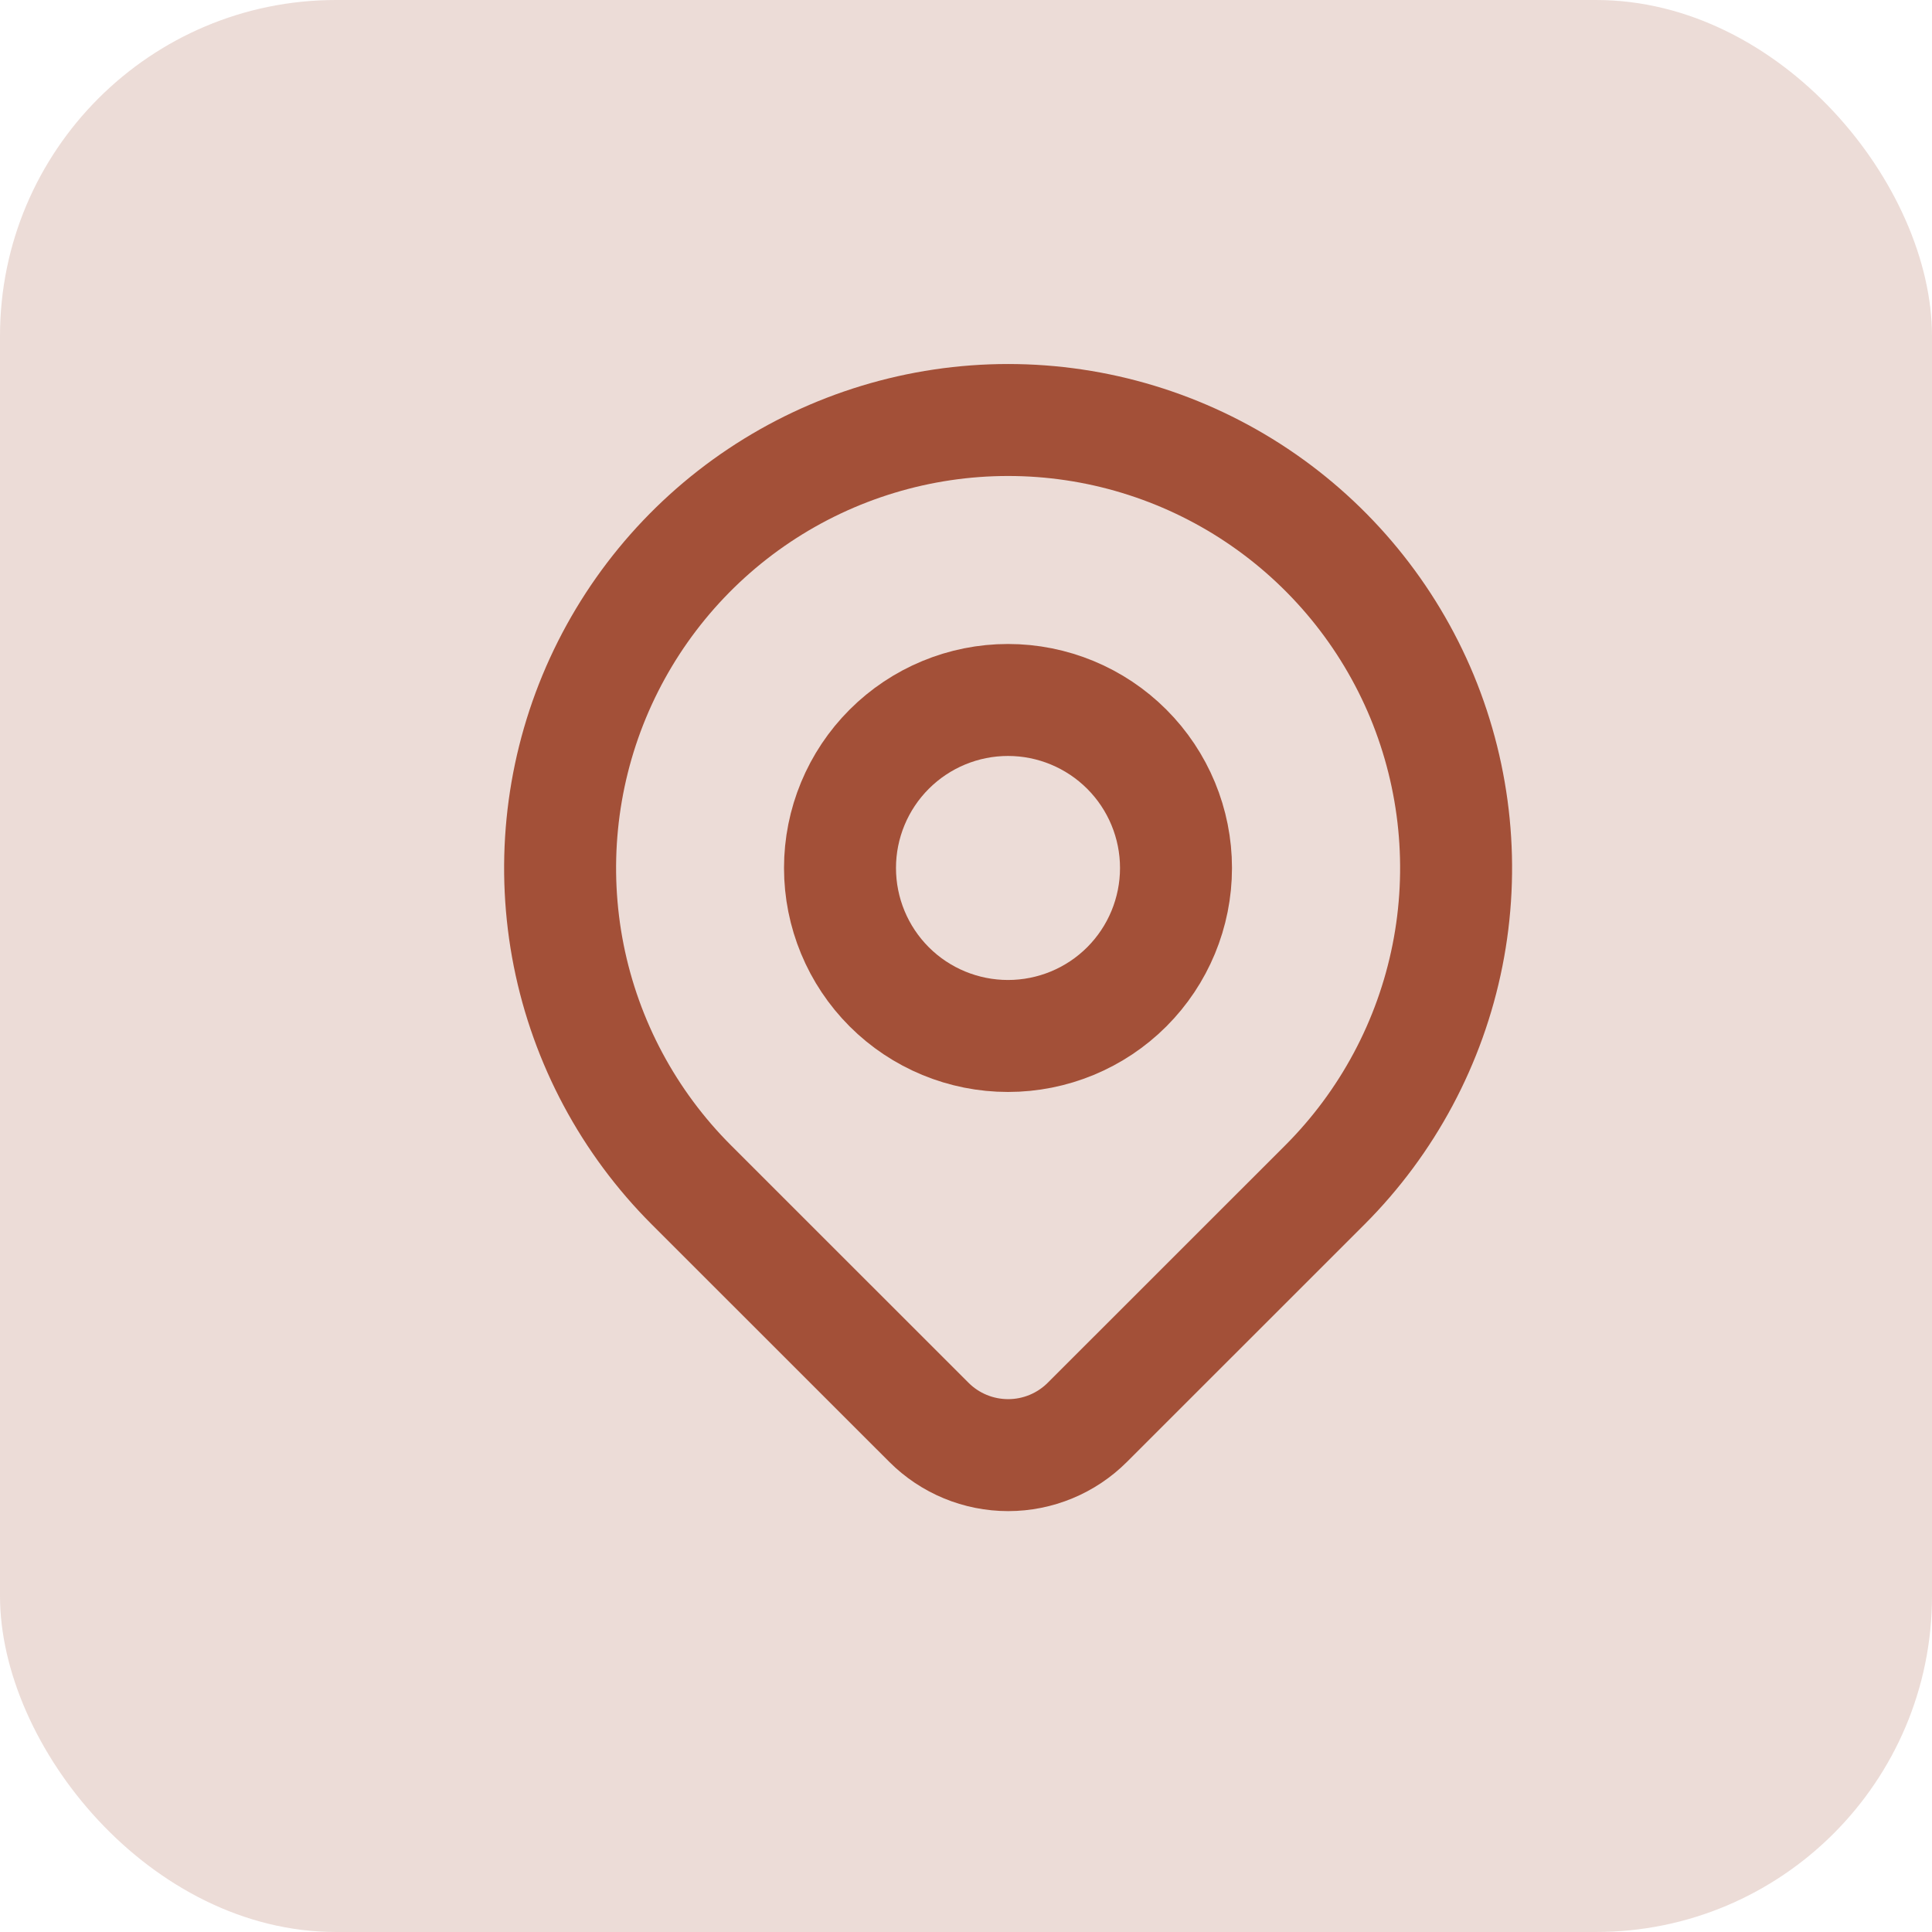
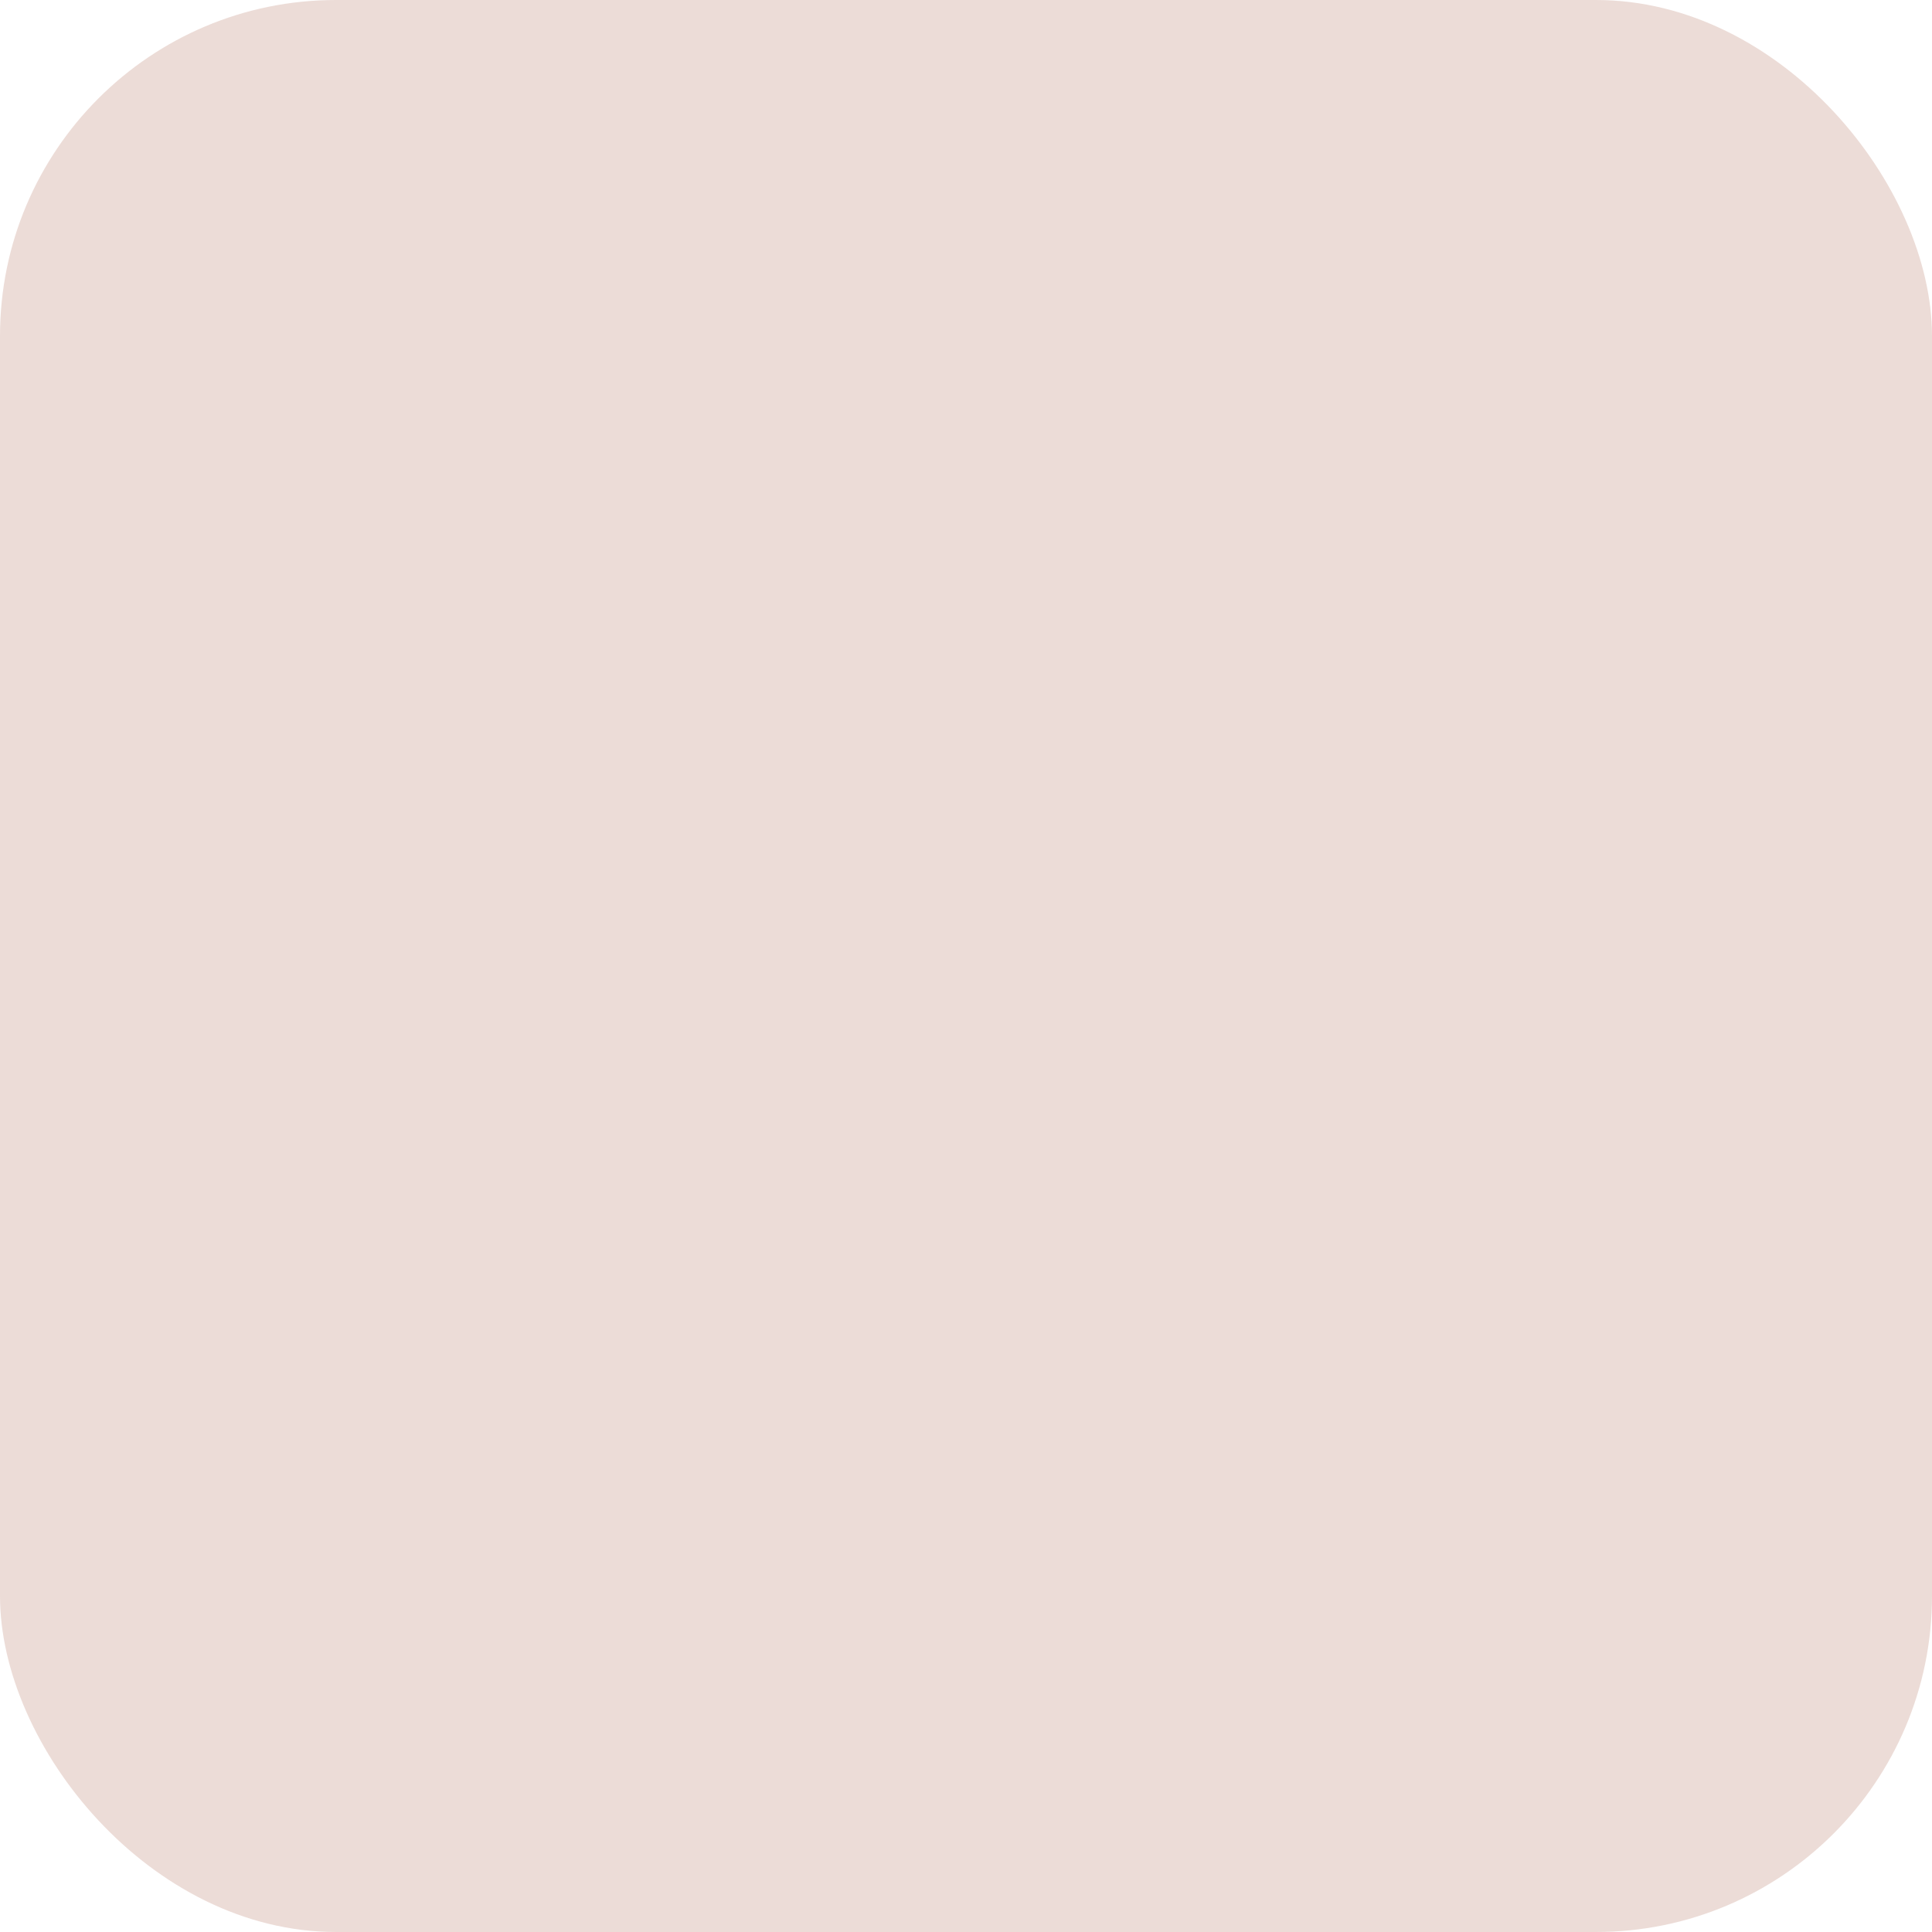
<svg xmlns="http://www.w3.org/2000/svg" width="23" height="23" viewBox="0 0 23 23" fill="none">
  <rect width="23" height="23" rx="4" fill="#A35038" fill-opacity="0.2" />
  <g clip-path="url(#clip0_897_5087)">
-     <path d="M10 10.333C10 10.864 10.211 11.373 10.586 11.748C10.961 12.123 11.47 12.333 12 12.333C12.53 12.333 13.039 12.123 13.414 11.748C13.789 11.373 14 10.864 14 10.333C14 9.803 13.789 9.294 13.414 8.919C13.039 8.544 12.53 8.333 12 8.333C11.47 8.333 10.961 8.544 10.586 8.919C10.211 9.294 10 9.803 10 10.333Z" stroke="#A35038" stroke-width="1.333" stroke-linecap="round" stroke-linejoin="round" />
-     <path d="M15.773 14.105L12.944 16.933C12.694 17.183 12.355 17.323 12.002 17.323C11.648 17.323 11.309 17.183 11.059 16.933L8.23 14.105C7.484 13.359 6.976 12.409 6.77 11.374C6.565 10.339 6.67 9.267 7.074 8.292C7.478 7.318 8.161 6.485 9.038 5.899C9.915 5.313 10.947 5 12.001 5C13.056 5 14.087 5.313 14.964 5.899C15.841 6.485 16.525 7.318 16.929 8.292C17.332 9.267 17.438 10.339 17.232 11.374C17.026 12.409 16.518 13.359 15.773 14.105Z" stroke="#A35038" stroke-width="1.333" stroke-linecap="round" stroke-linejoin="round" />
-   </g>
+     </g>
  <defs>
    <clipPath id="clip0_897_5087">
      <rect width="16" height="16" fill="white" transform="translate(4 3)" />
    </clipPath>
  </defs>
</svg>